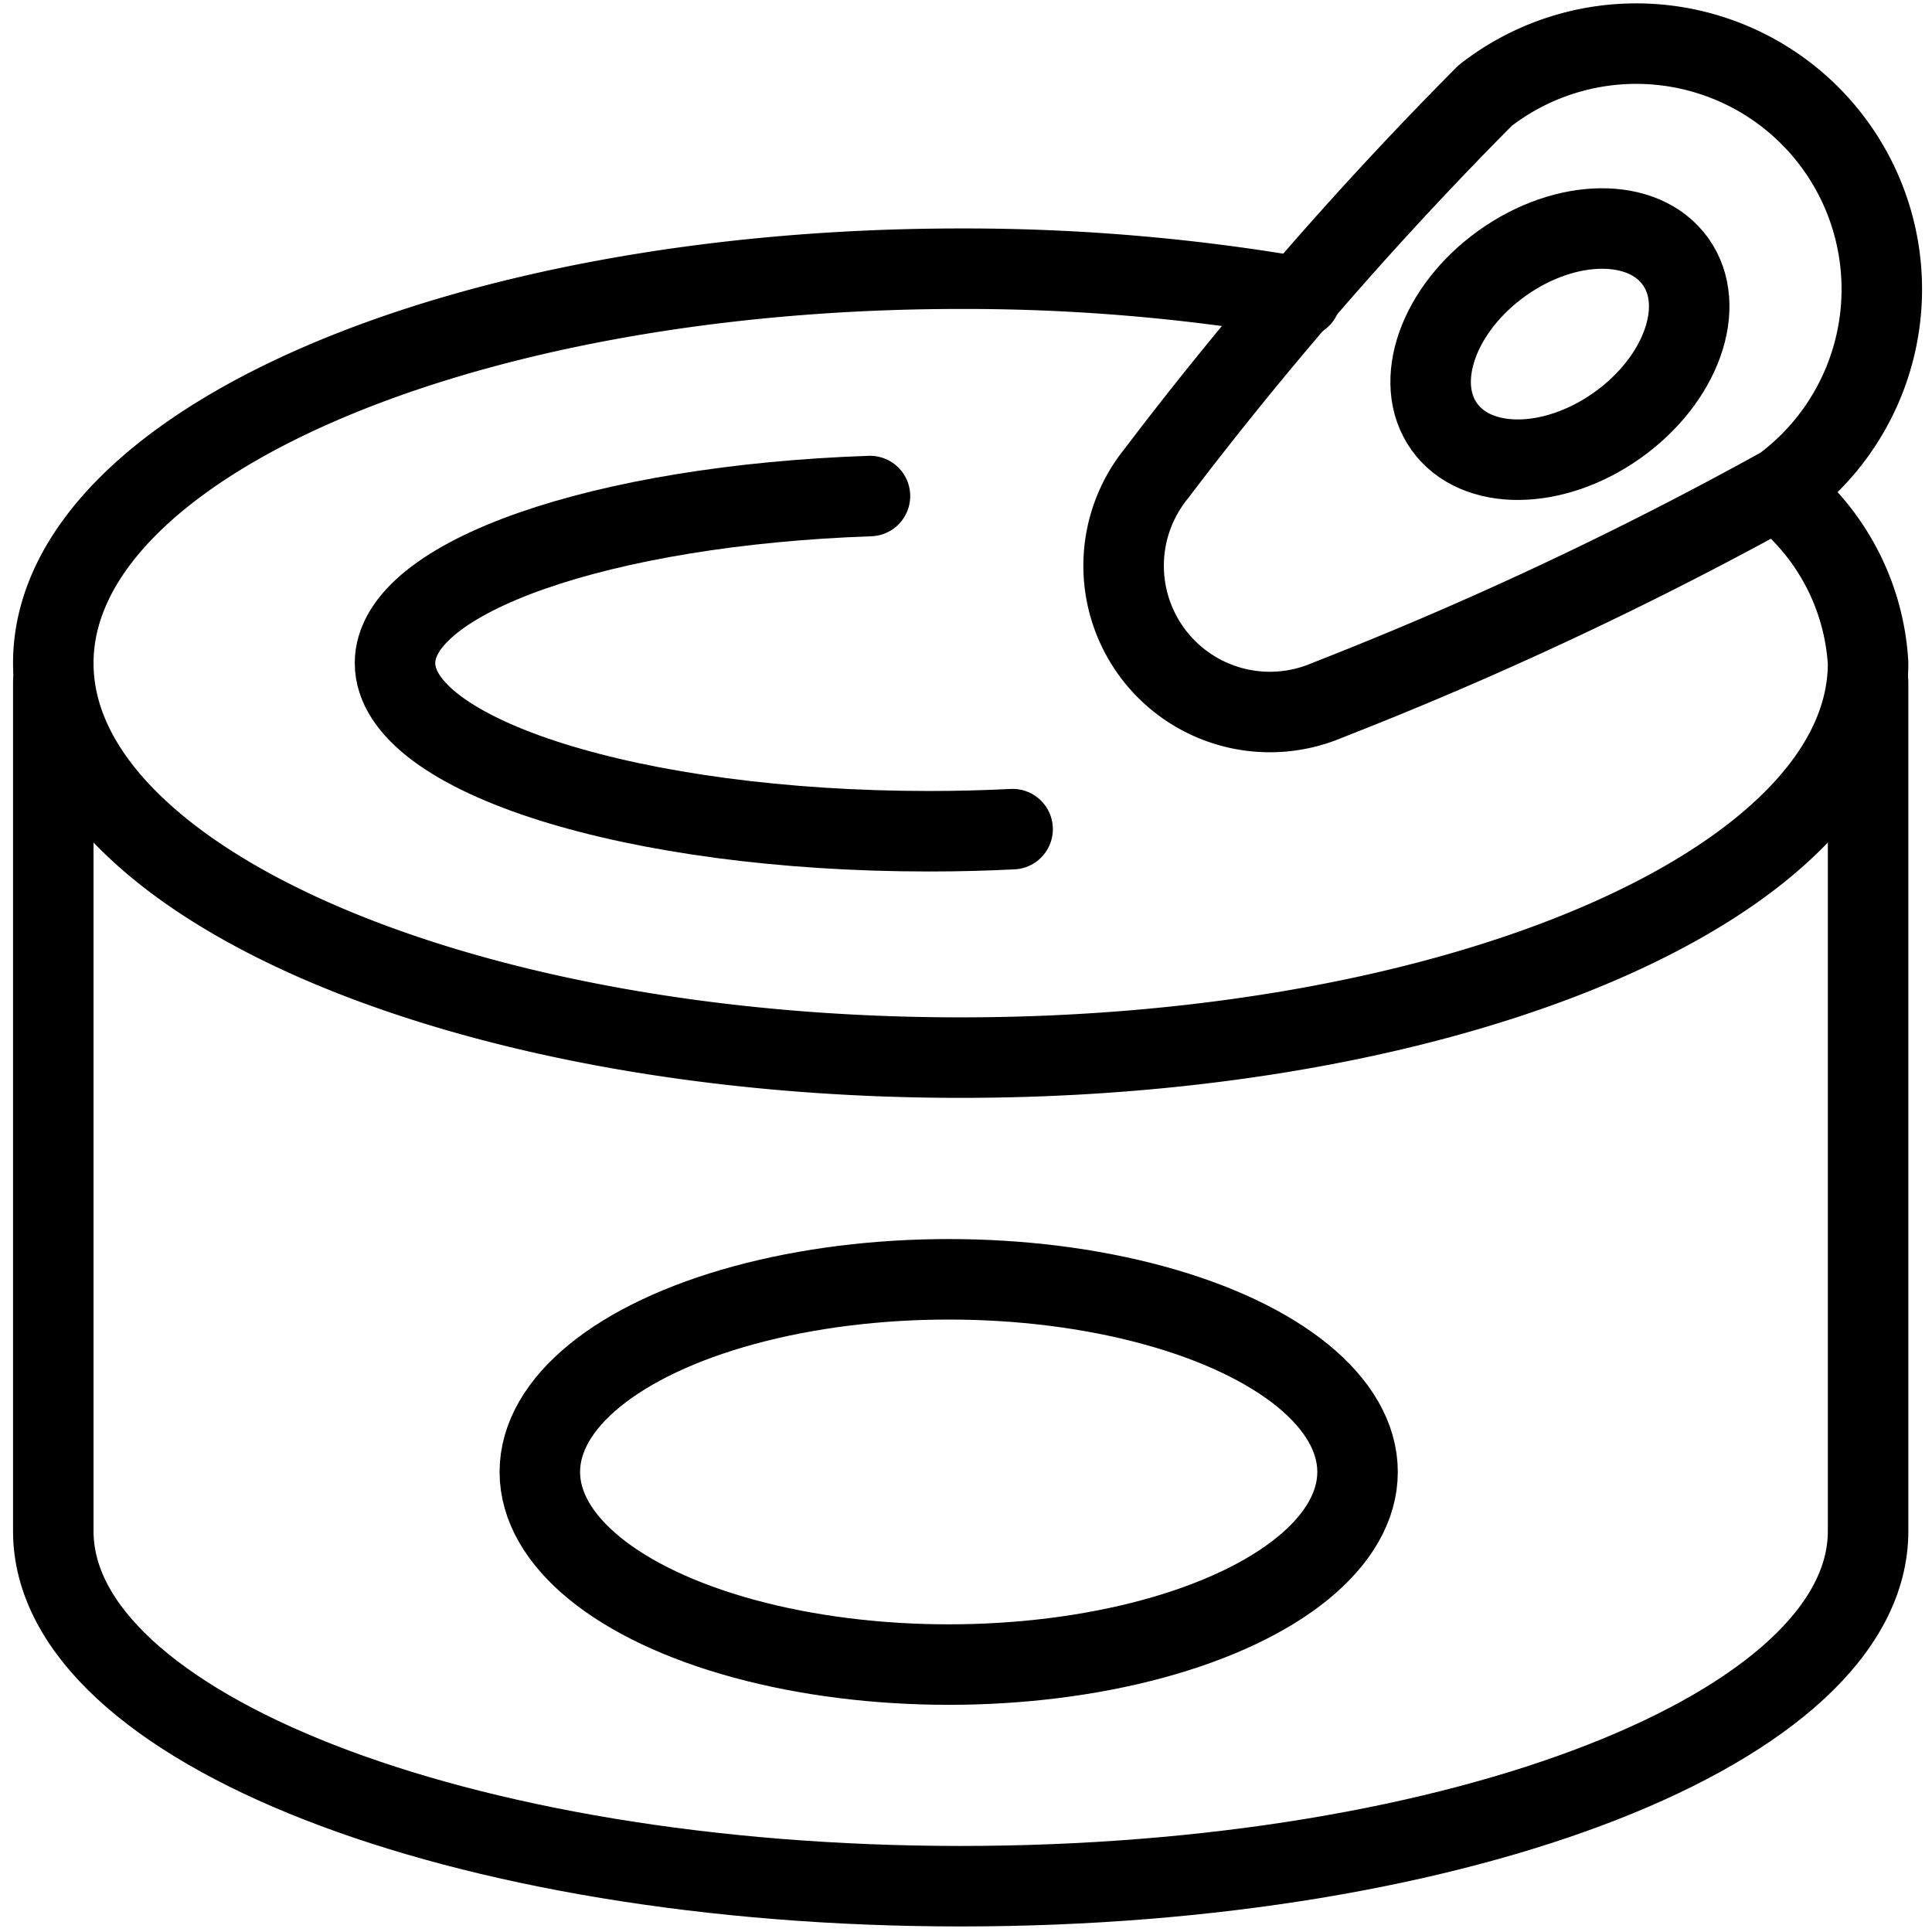
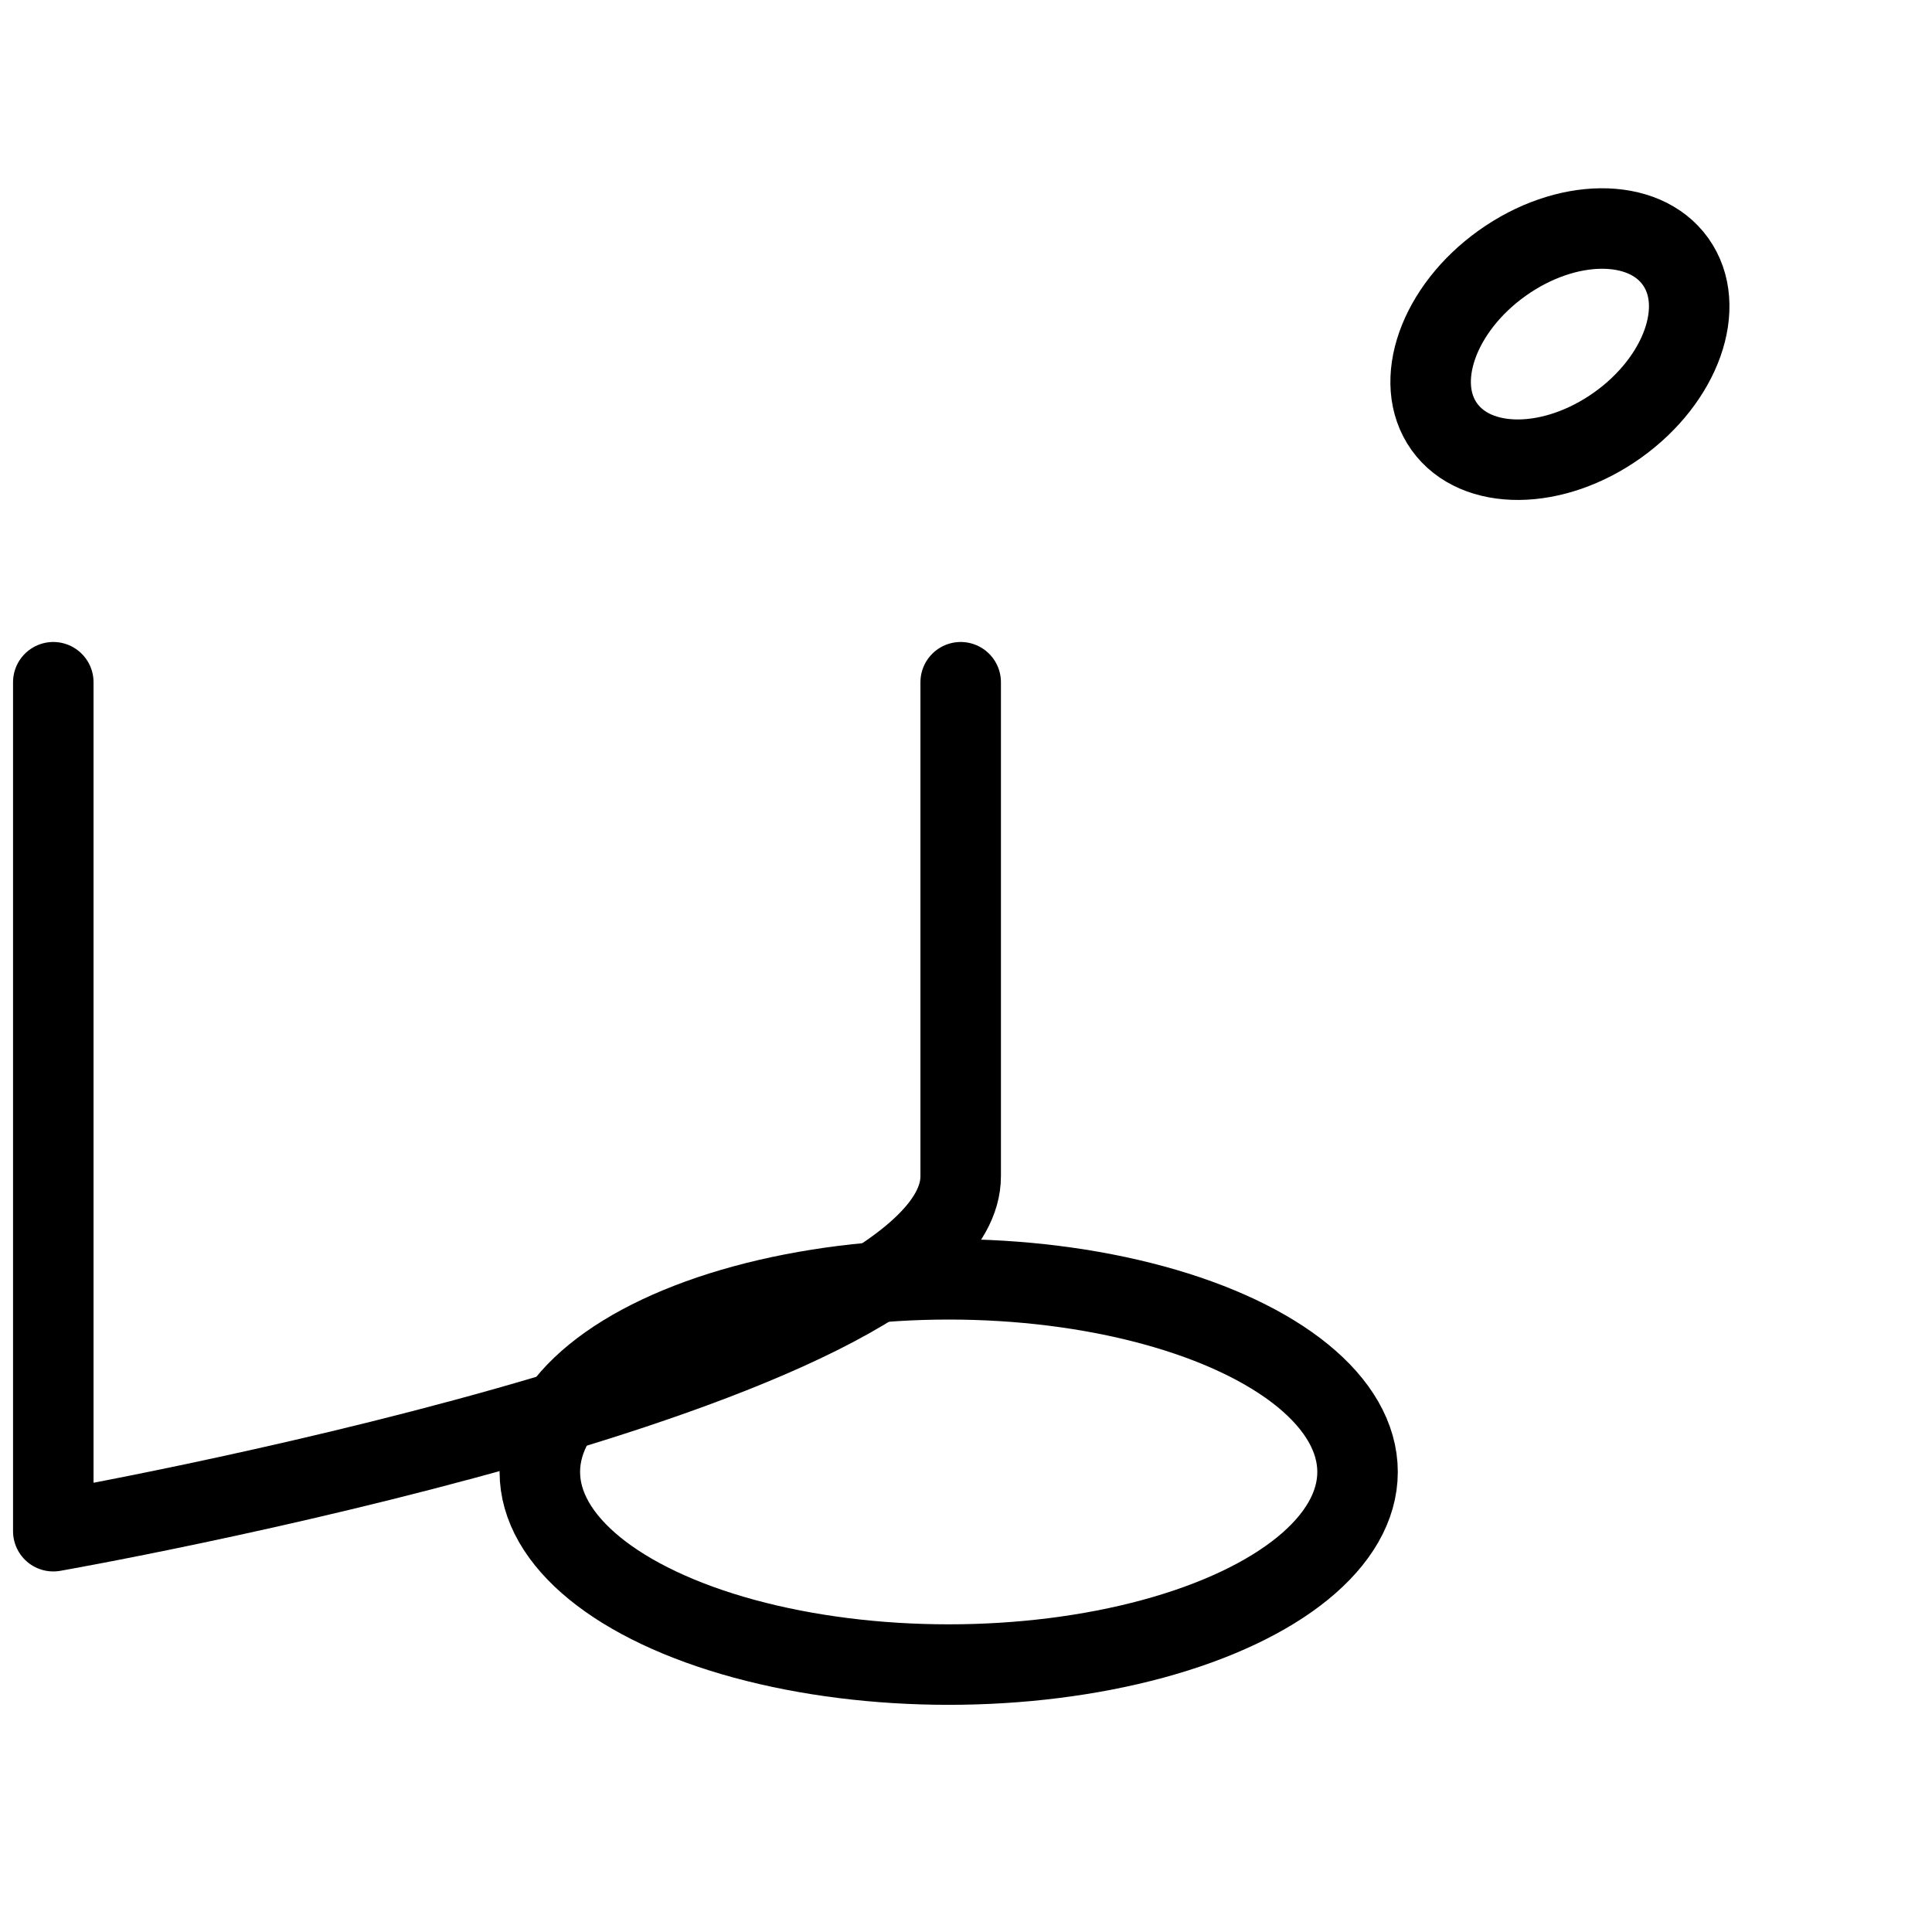
<svg xmlns="http://www.w3.org/2000/svg" viewBox="0 0 24 24">
  <g transform="matrix(1,0,0,1,0,0)">
    <defs>
      <style>.a{fill:none;stroke:#000000;stroke-linecap:round;stroke-linejoin:round;}</style>
    </defs>
    <title>aluminum</title>
-     <path class="a" d="M22.072,6.093a2.928,2.928,0,0,1,1.134,2.145c0,2.707-5.047,4.9-11.272,4.9S.662,10.945.662,8.238s5.047-4.9,11.272-4.9a24.553,24.553,0,0,1,4.223.356" />
-     <path class="a" d="M12.579,10.3c-.338.017-.684.026-1.036.026-3.665,0-6.636-.935-6.636-2.089,0-1.074,2.58-1.96,5.9-2.075" />
-     <path class="a" d="M.662,8.475V19.021c0,2.436,5.047,4.41,11.272,4.41s11.272-1.974,11.272-4.41V8.475" />
-     <path class="a" d="M22.126,6.053A46.842,46.842,0,0,1,16.486,8.7,1.817,1.817,0,0,1,14.36,5.888a46.958,46.958,0,0,1,4.088-4.7,3.051,3.051,0,1,1,3.678,4.868Z" />
+     <path class="a" d="M.662,8.475V19.021s11.272-1.974,11.272-4.41V8.475" />
    <ellipse class="a" cx="11.785" cy="18.285" rx="5.079" ry="2.393" />
    <ellipse class="a" cx="19.378" cy="4.274" rx="1.765" ry="1.235" transform="translate(1.123 12.055) rotate(-35.522)" />
  </g>
</svg>